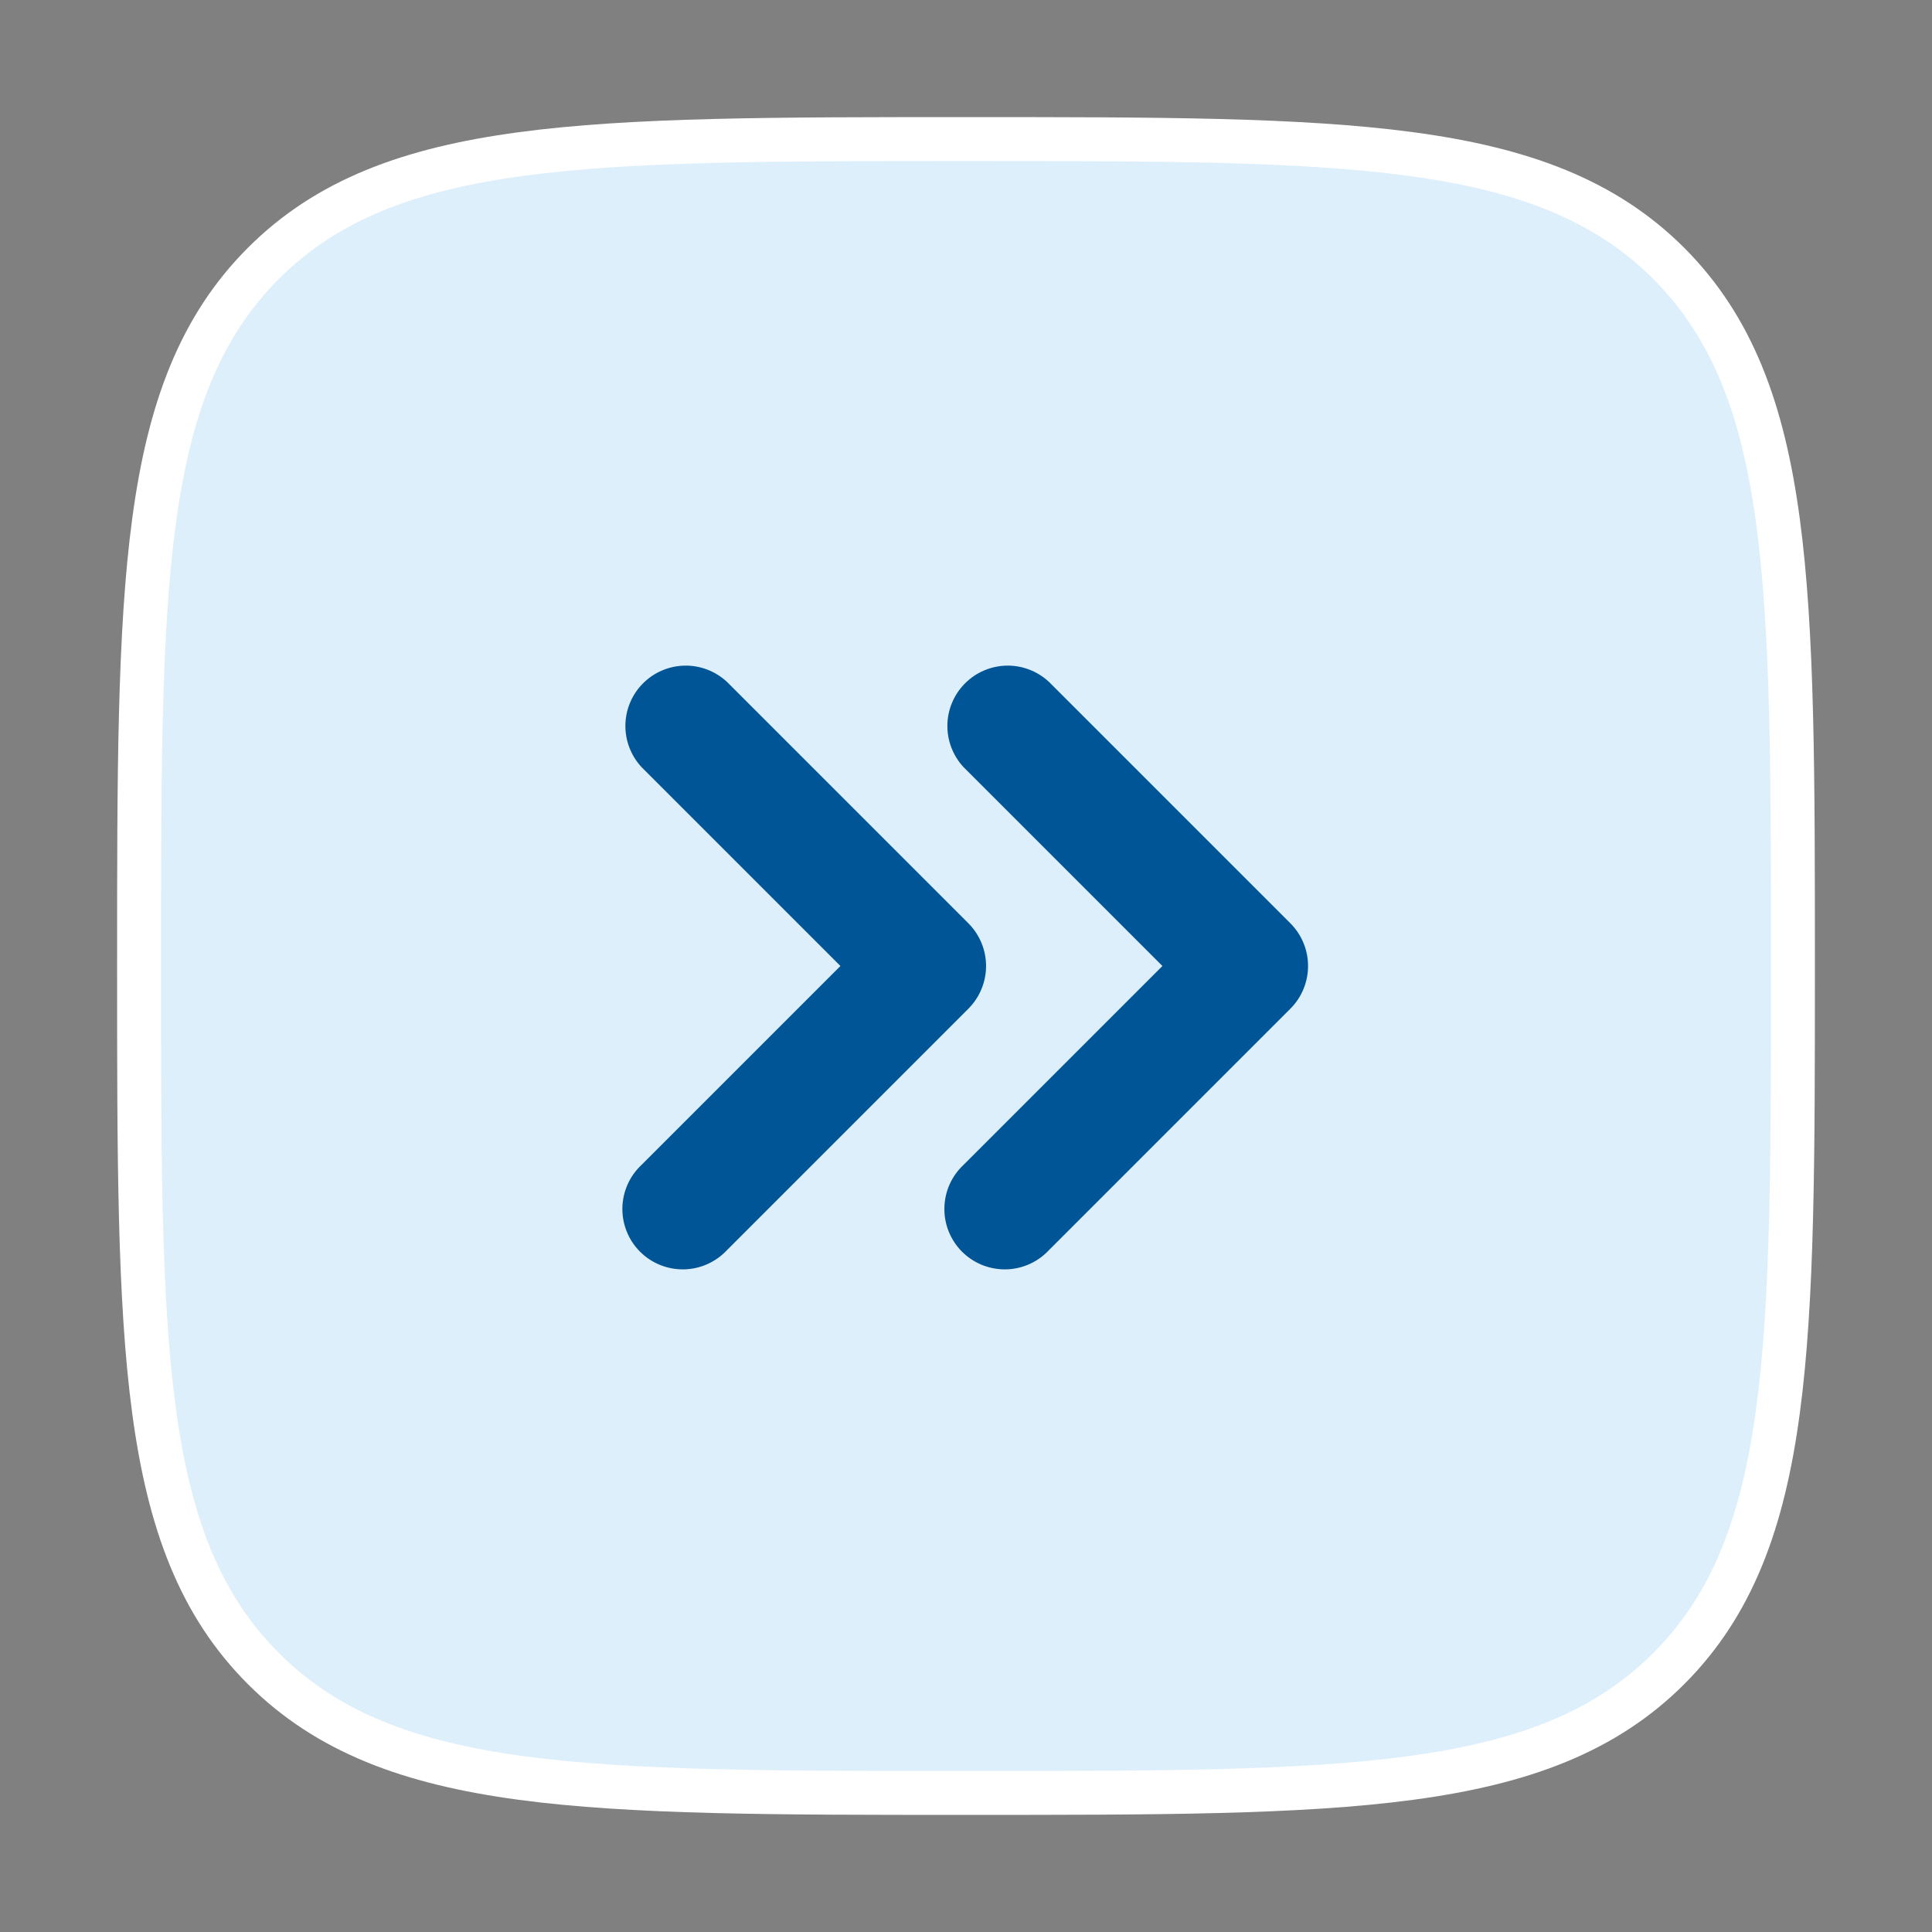
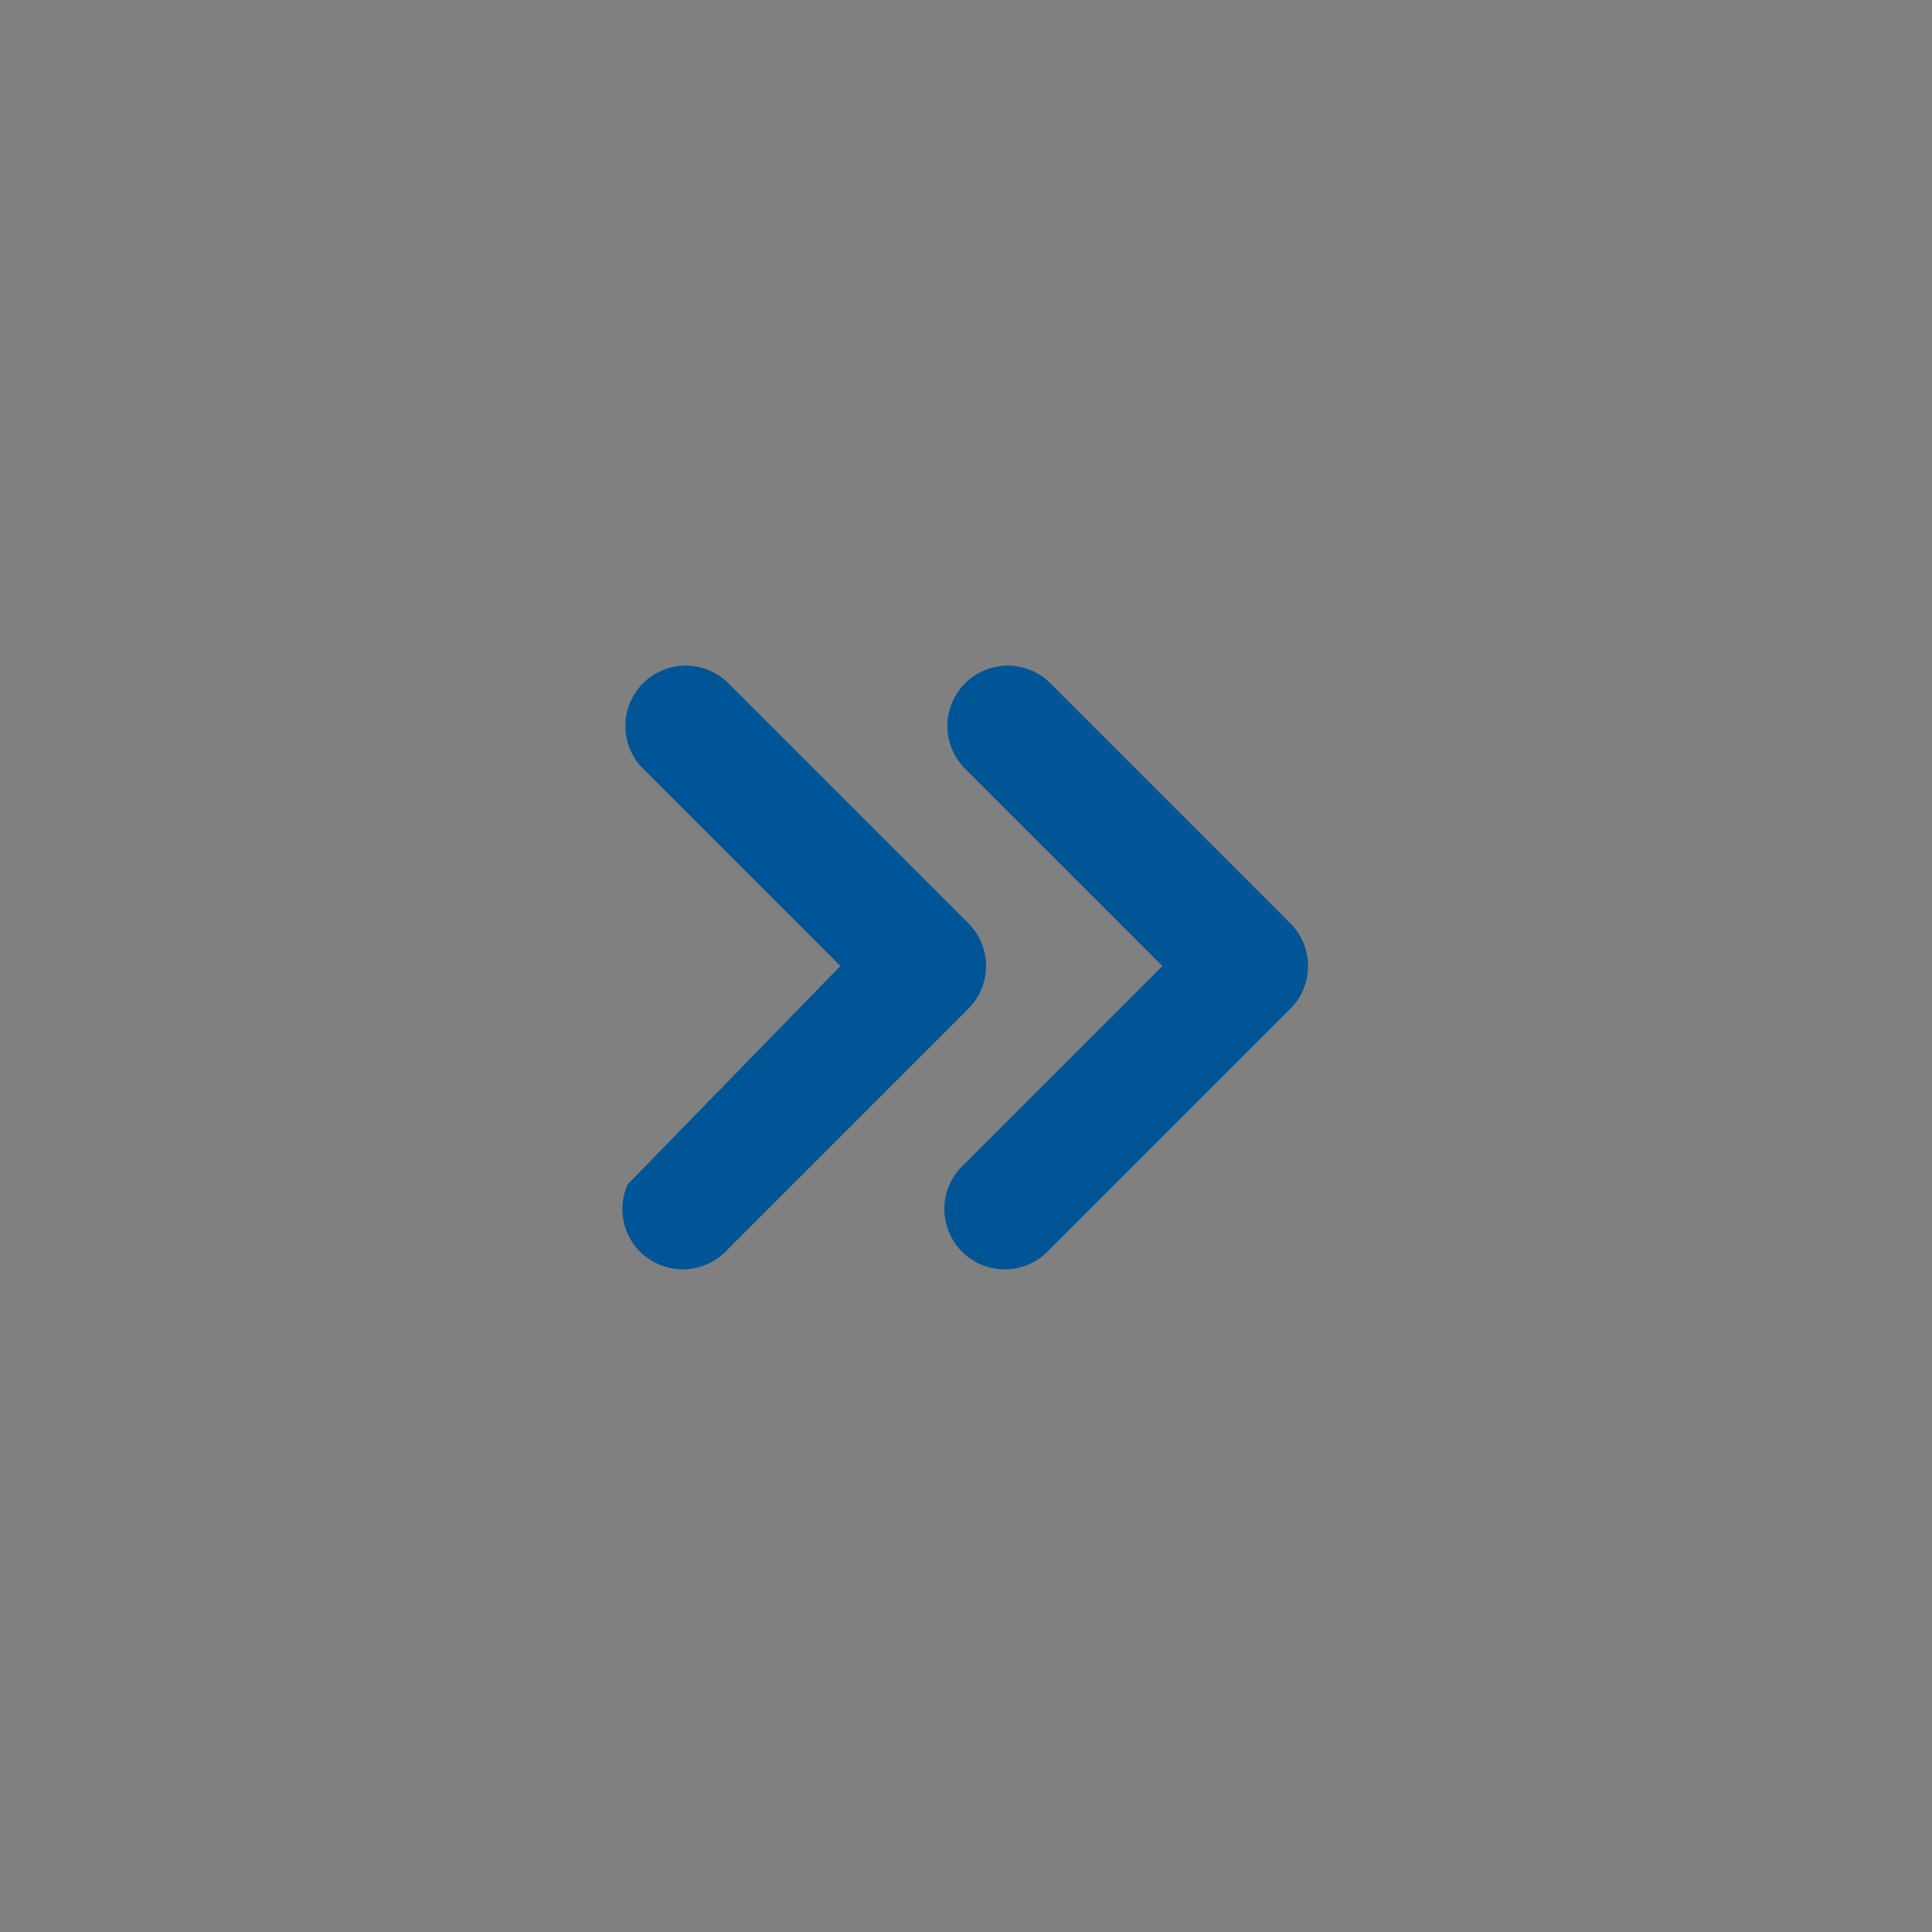
<svg xmlns="http://www.w3.org/2000/svg" width="44" height="44" viewBox="0 0 44 44" fill="none">
  <rect x="0" y="0" width="44" height="44" fill="#808080" stroke="none" />
-   <path d="M38.003 38.003L38.003 38.003C36.55 39.453 34.676 40.15 32.124 40.493C29.595 40.833 26.327 40.833 22.04 40.833H22H21.96C17.673 40.833 14.405 40.833 11.875 40.493C9.324 40.15 7.449 39.452 5.999 38.001C4.548 36.552 3.85 34.677 3.507 32.125C3.167 29.596 3.167 26.327 3.167 22.04V22V21.96C3.167 17.673 3.167 14.405 3.507 11.875C3.85 9.323 4.548 7.448 5.999 5.997C7.448 4.547 9.323 3.85 11.875 3.507C14.404 3.167 17.673 3.167 21.96 3.167H22H22.04C26.327 3.167 29.596 3.167 32.125 3.507C34.677 3.85 36.551 4.547 38.003 5.997L38.003 5.997C39.453 7.449 40.151 9.324 40.493 11.876C40.833 14.405 40.833 17.673 40.833 21.96V22V22.04C40.833 26.327 40.833 29.596 40.493 32.126C40.151 34.678 39.453 36.552 38.003 38.003Z" fill="#DEEFFC" stroke="white" />
  <path d="M21.945 17.472C21.702 17.211 21.57 16.866 21.576 16.51C21.582 16.154 21.727 15.814 21.979 15.562C22.231 15.31 22.57 15.166 22.927 15.159C23.283 15.153 23.628 15.286 23.888 15.528L29.388 21.028C29.646 21.286 29.79 21.636 29.79 22C29.79 22.364 29.646 22.714 29.388 22.972L23.888 28.472C23.762 28.607 23.611 28.715 23.442 28.79C23.273 28.865 23.091 28.906 22.907 28.909C22.722 28.912 22.539 28.878 22.367 28.809C22.196 28.74 22.041 28.637 21.91 28.507C21.779 28.376 21.677 28.221 21.607 28.049C21.538 27.878 21.504 27.695 21.508 27.51C21.511 27.325 21.551 27.143 21.626 26.975C21.701 26.806 21.81 26.654 21.945 26.528L26.473 22L21.945 17.472Z" fill="#005596" />
-   <path d="M14.612 17.472C14.369 17.211 14.237 16.866 14.243 16.51C14.249 16.154 14.393 15.814 14.645 15.562C14.897 15.31 15.237 15.166 15.593 15.159C15.95 15.153 16.294 15.286 16.555 15.528L22.055 21.028C22.312 21.286 22.457 21.636 22.457 22C22.457 22.364 22.312 22.714 22.055 22.972L16.555 28.472C16.429 28.607 16.277 28.715 16.109 28.79C15.94 28.865 15.758 28.906 15.573 28.909C15.389 28.912 15.205 28.878 15.034 28.809C14.863 28.74 14.707 28.637 14.577 28.507C14.446 28.376 14.343 28.221 14.274 28.049C14.205 27.878 14.171 27.695 14.174 27.51C14.178 27.325 14.218 27.143 14.293 26.975C14.368 26.806 14.477 26.654 14.612 26.528L19.14 22L14.612 17.472Z" fill="#005596" />
+   <path d="M14.612 17.472C14.369 17.211 14.237 16.866 14.243 16.51C14.249 16.154 14.393 15.814 14.645 15.562C14.897 15.31 15.237 15.166 15.593 15.159C15.95 15.153 16.294 15.286 16.555 15.528L22.055 21.028C22.312 21.286 22.457 21.636 22.457 22C22.457 22.364 22.312 22.714 22.055 22.972L16.555 28.472C16.429 28.607 16.277 28.715 16.109 28.79C15.94 28.865 15.758 28.906 15.573 28.909C15.389 28.912 15.205 28.878 15.034 28.809C14.863 28.74 14.707 28.637 14.577 28.507C14.446 28.376 14.343 28.221 14.274 28.049C14.205 27.878 14.171 27.695 14.174 27.51C14.178 27.325 14.218 27.143 14.293 26.975L19.14 22L14.612 17.472Z" fill="#005596" />
</svg>